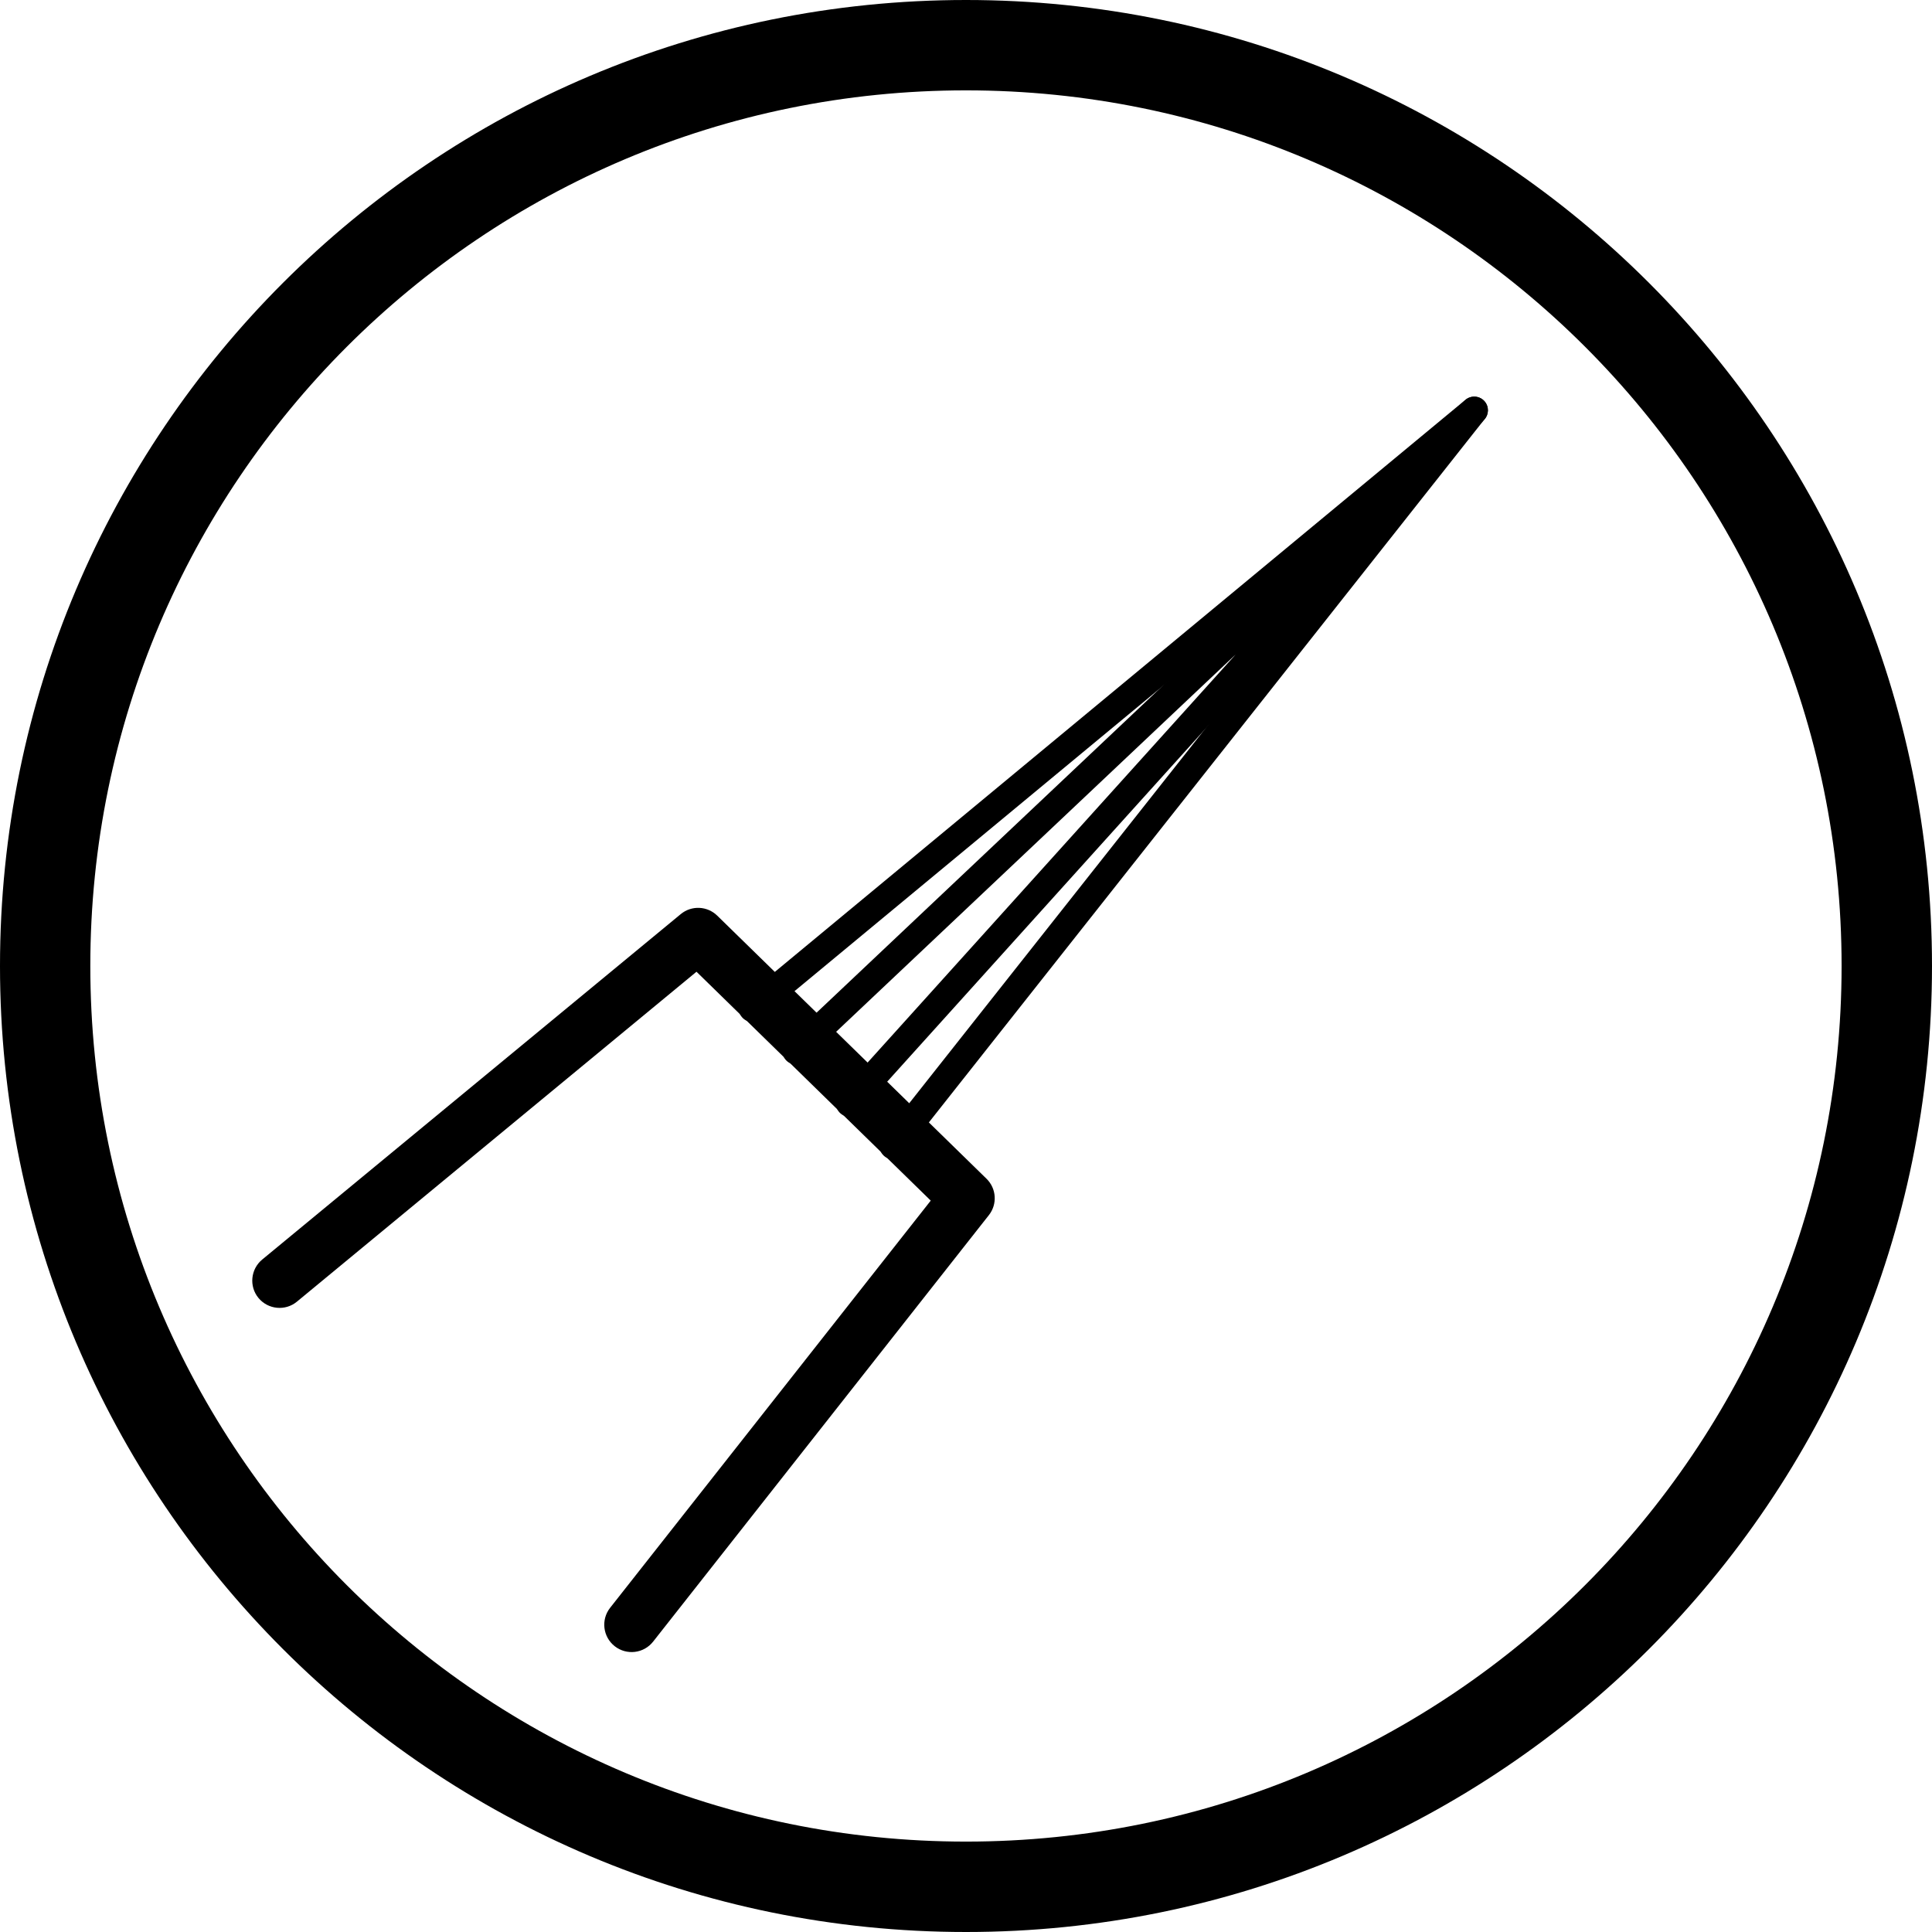
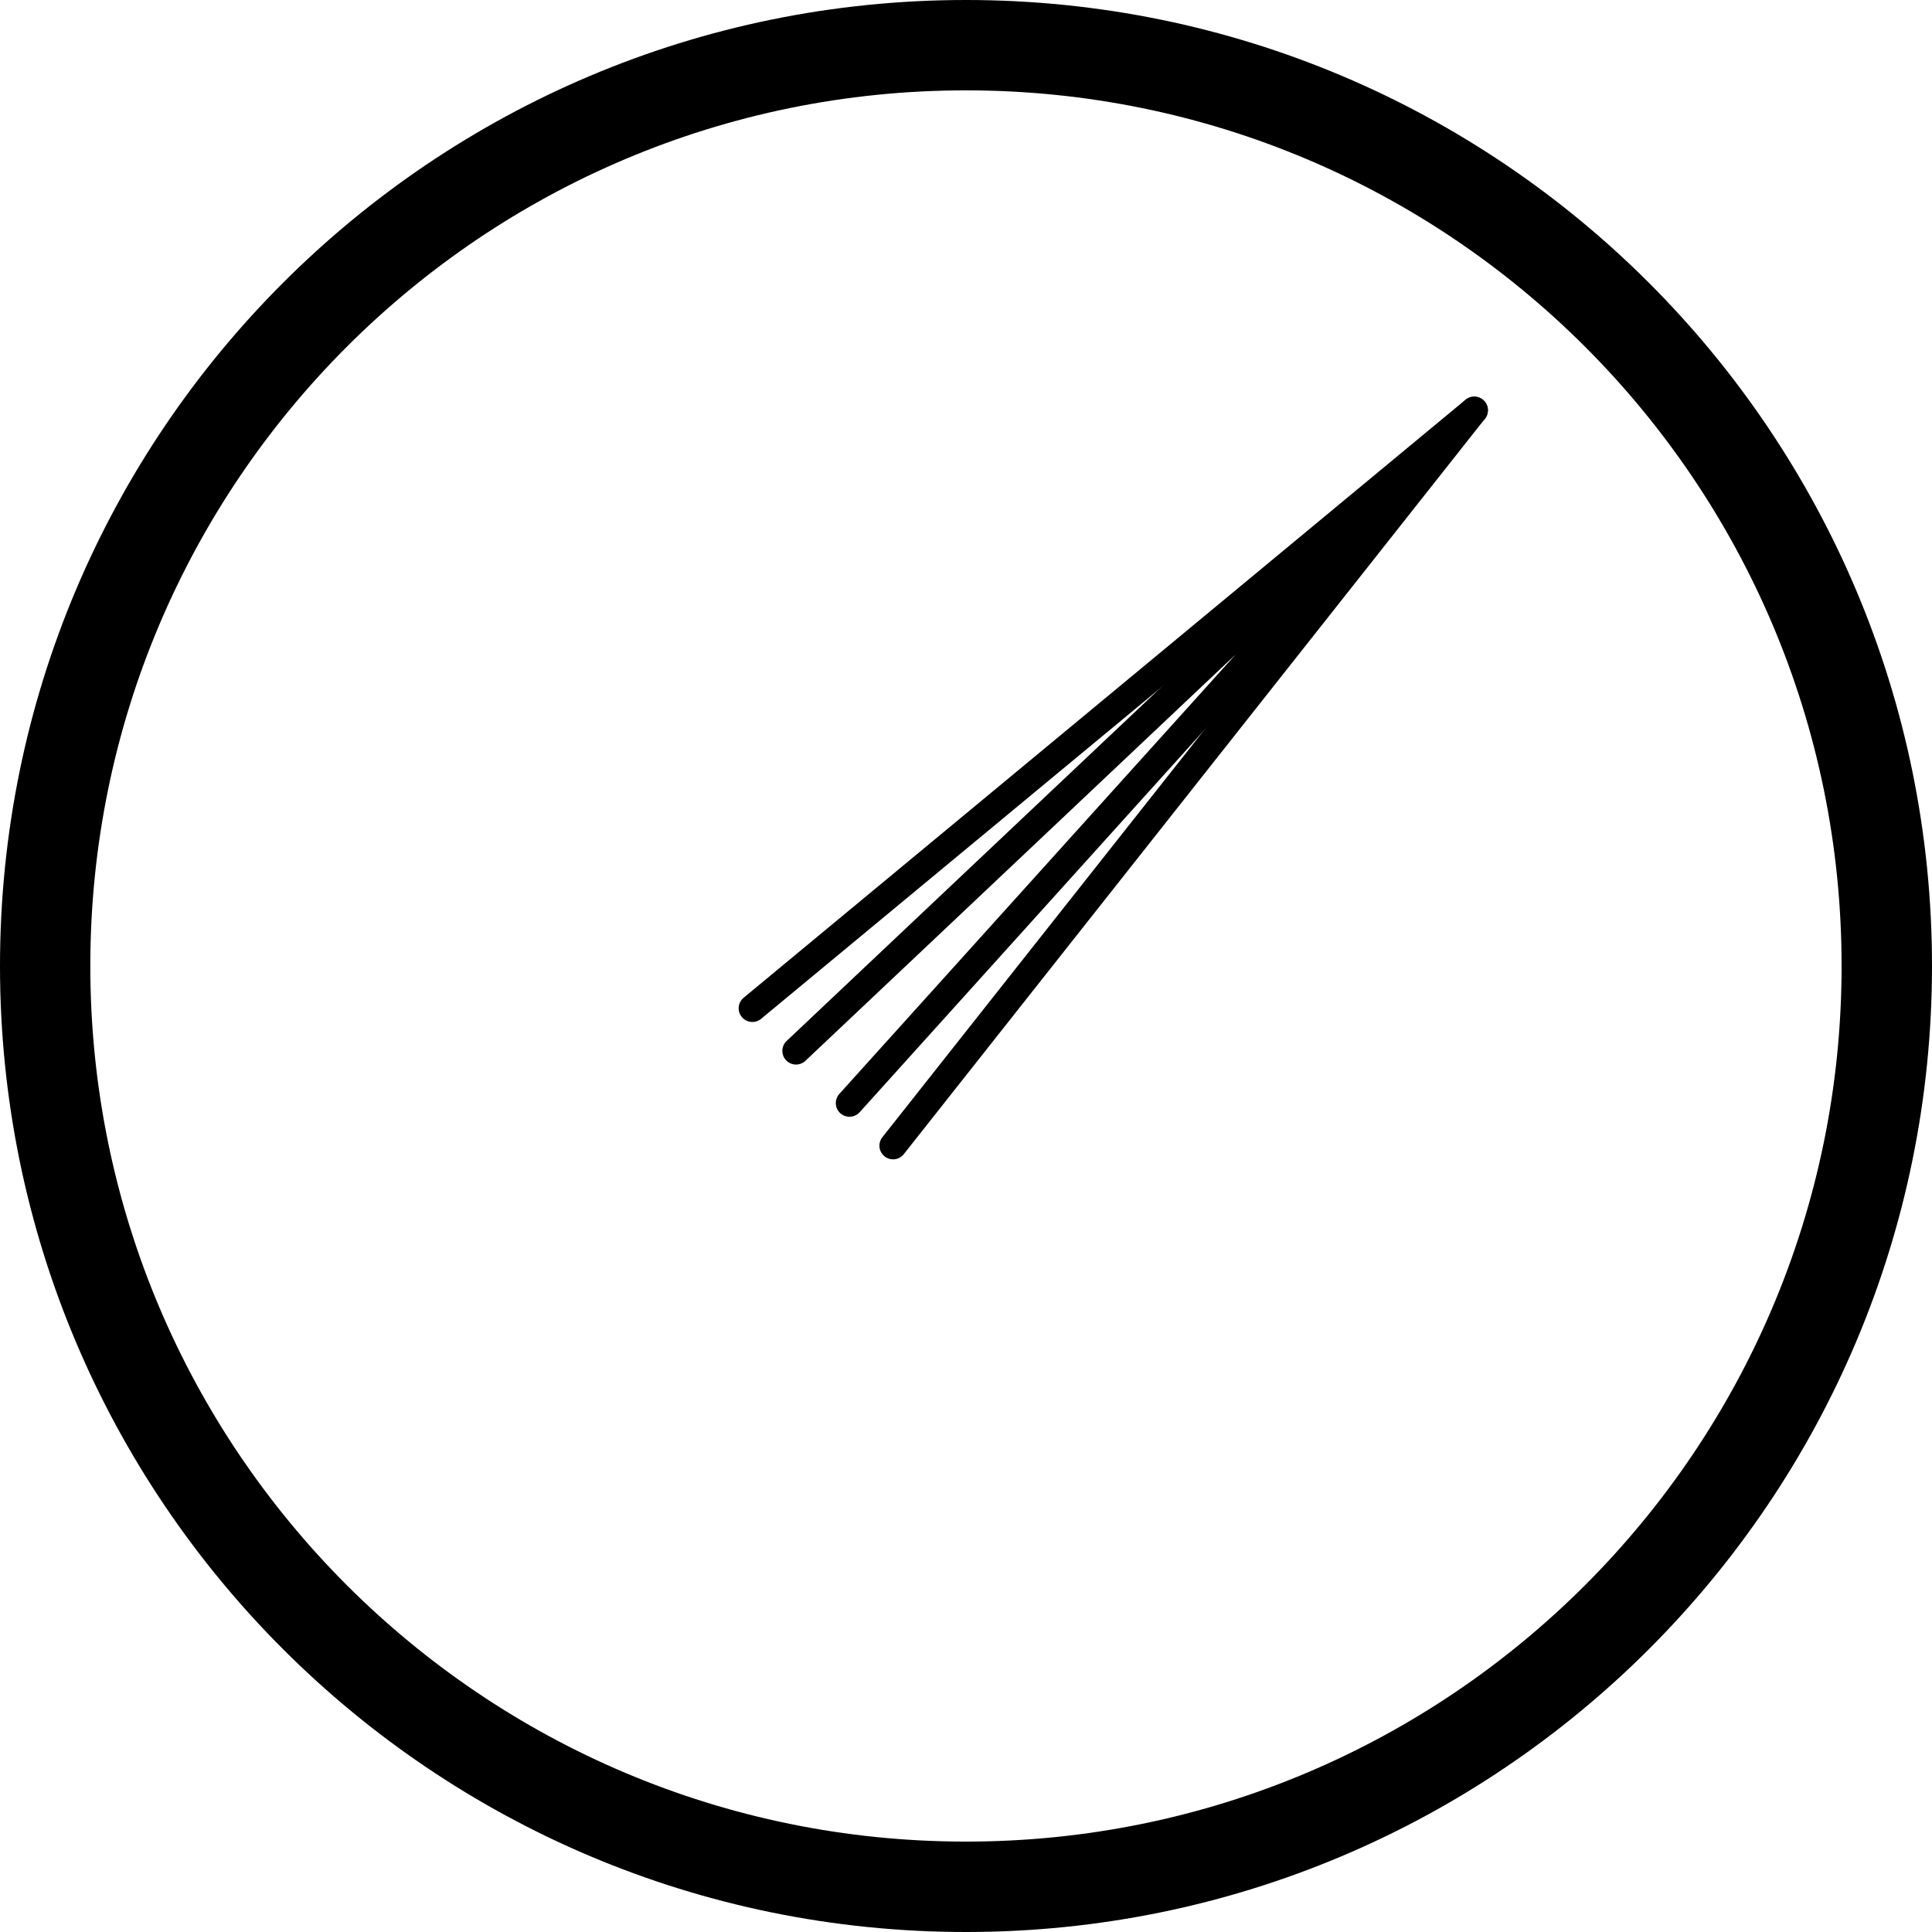
<svg xmlns="http://www.w3.org/2000/svg" version="1.1" id="Layer_1" x="0px" y="0px" width="418px" height="418px" viewBox="0 0 418 418" enable-background="new 0 0 418 418" xml:space="preserve">
  <g>
-     <path fill-rule="evenodd" clip-rule="evenodd" d="M64.23,281.63c-2.51,2.07-6.24,1.7-8.31-0.81s-1.7-6.24,0.81-8.31l90.57-74.75   c2.35-1.93,5.73-1.74,7.86,0.33l58.27,56.93c2.19,2.13,2.37,5.54,0.52,7.88l-72.64,92.27c-2.02,2.57-5.73,3.02-8.31,1   c-2.57-2.02-3.02-5.73-1-8.31l69.37-88.1l-50.68-49.52L64.23,281.63z" />
    <path fill-rule="evenodd" clip-rule="evenodd" d="M164.67,220.43c-1.26,1.04-3.12,0.87-4.17-0.39s-0.87-3.12,0.39-4.17   L317.07,86.49c1.26-1.04,3.12-0.87,4.17,0.39c0.96,1.15,0.89,2.83-0.11,3.9L195.54,249.71c-1.01,1.28-2.87,1.5-4.15,0.48   c-1.28-1.01-1.5-2.87-0.48-4.15l108.38-137.13L164.67,220.43z" />
    <path fill-rule="evenodd" clip-rule="evenodd" d="M174.25,229.52c-1.19,1.12-3.06,1.06-4.18-0.13s-1.06-3.06,0.13-4.18   L316.94,86.62c1.19-1.11,3.06-1.06,4.18,0.13c1.06,1.13,1.06,2.87,0.04,4L185.99,240.64c-1.09,1.21-2.97,1.31-4.18,0.22   c-1.21-1.09-1.31-2.97-0.22-4.18l85.75-95.08L174.25,229.52z" />
    <path fill-rule="evenodd" clip-rule="evenodd" d="M208.99,398.44c52.31,0,99.68-21.2,133.96-55.49   c34.28-34.28,55.49-81.65,55.49-133.96s-21.21-99.68-55.49-133.96S261.3,19.55,208.99,19.55s-99.68,21.2-133.96,55.48   s-55.49,81.65-55.49,133.96s21.2,99.69,55.49,133.97S156.67,398.44,208.99,398.44L208.99,398.44z M356.78,356.78   C318.96,394.6,266.71,418,209,418S99.03,394.61,61.21,356.78C23.39,318.96,0,266.71,0,209C0,151.28,23.39,99.03,61.21,61.21   S151.28,0,209,0s109.97,23.39,147.78,61.21S418,151.28,418,209C417.99,266.71,394.6,318.95,356.78,356.78z" />
  </g>
</svg>